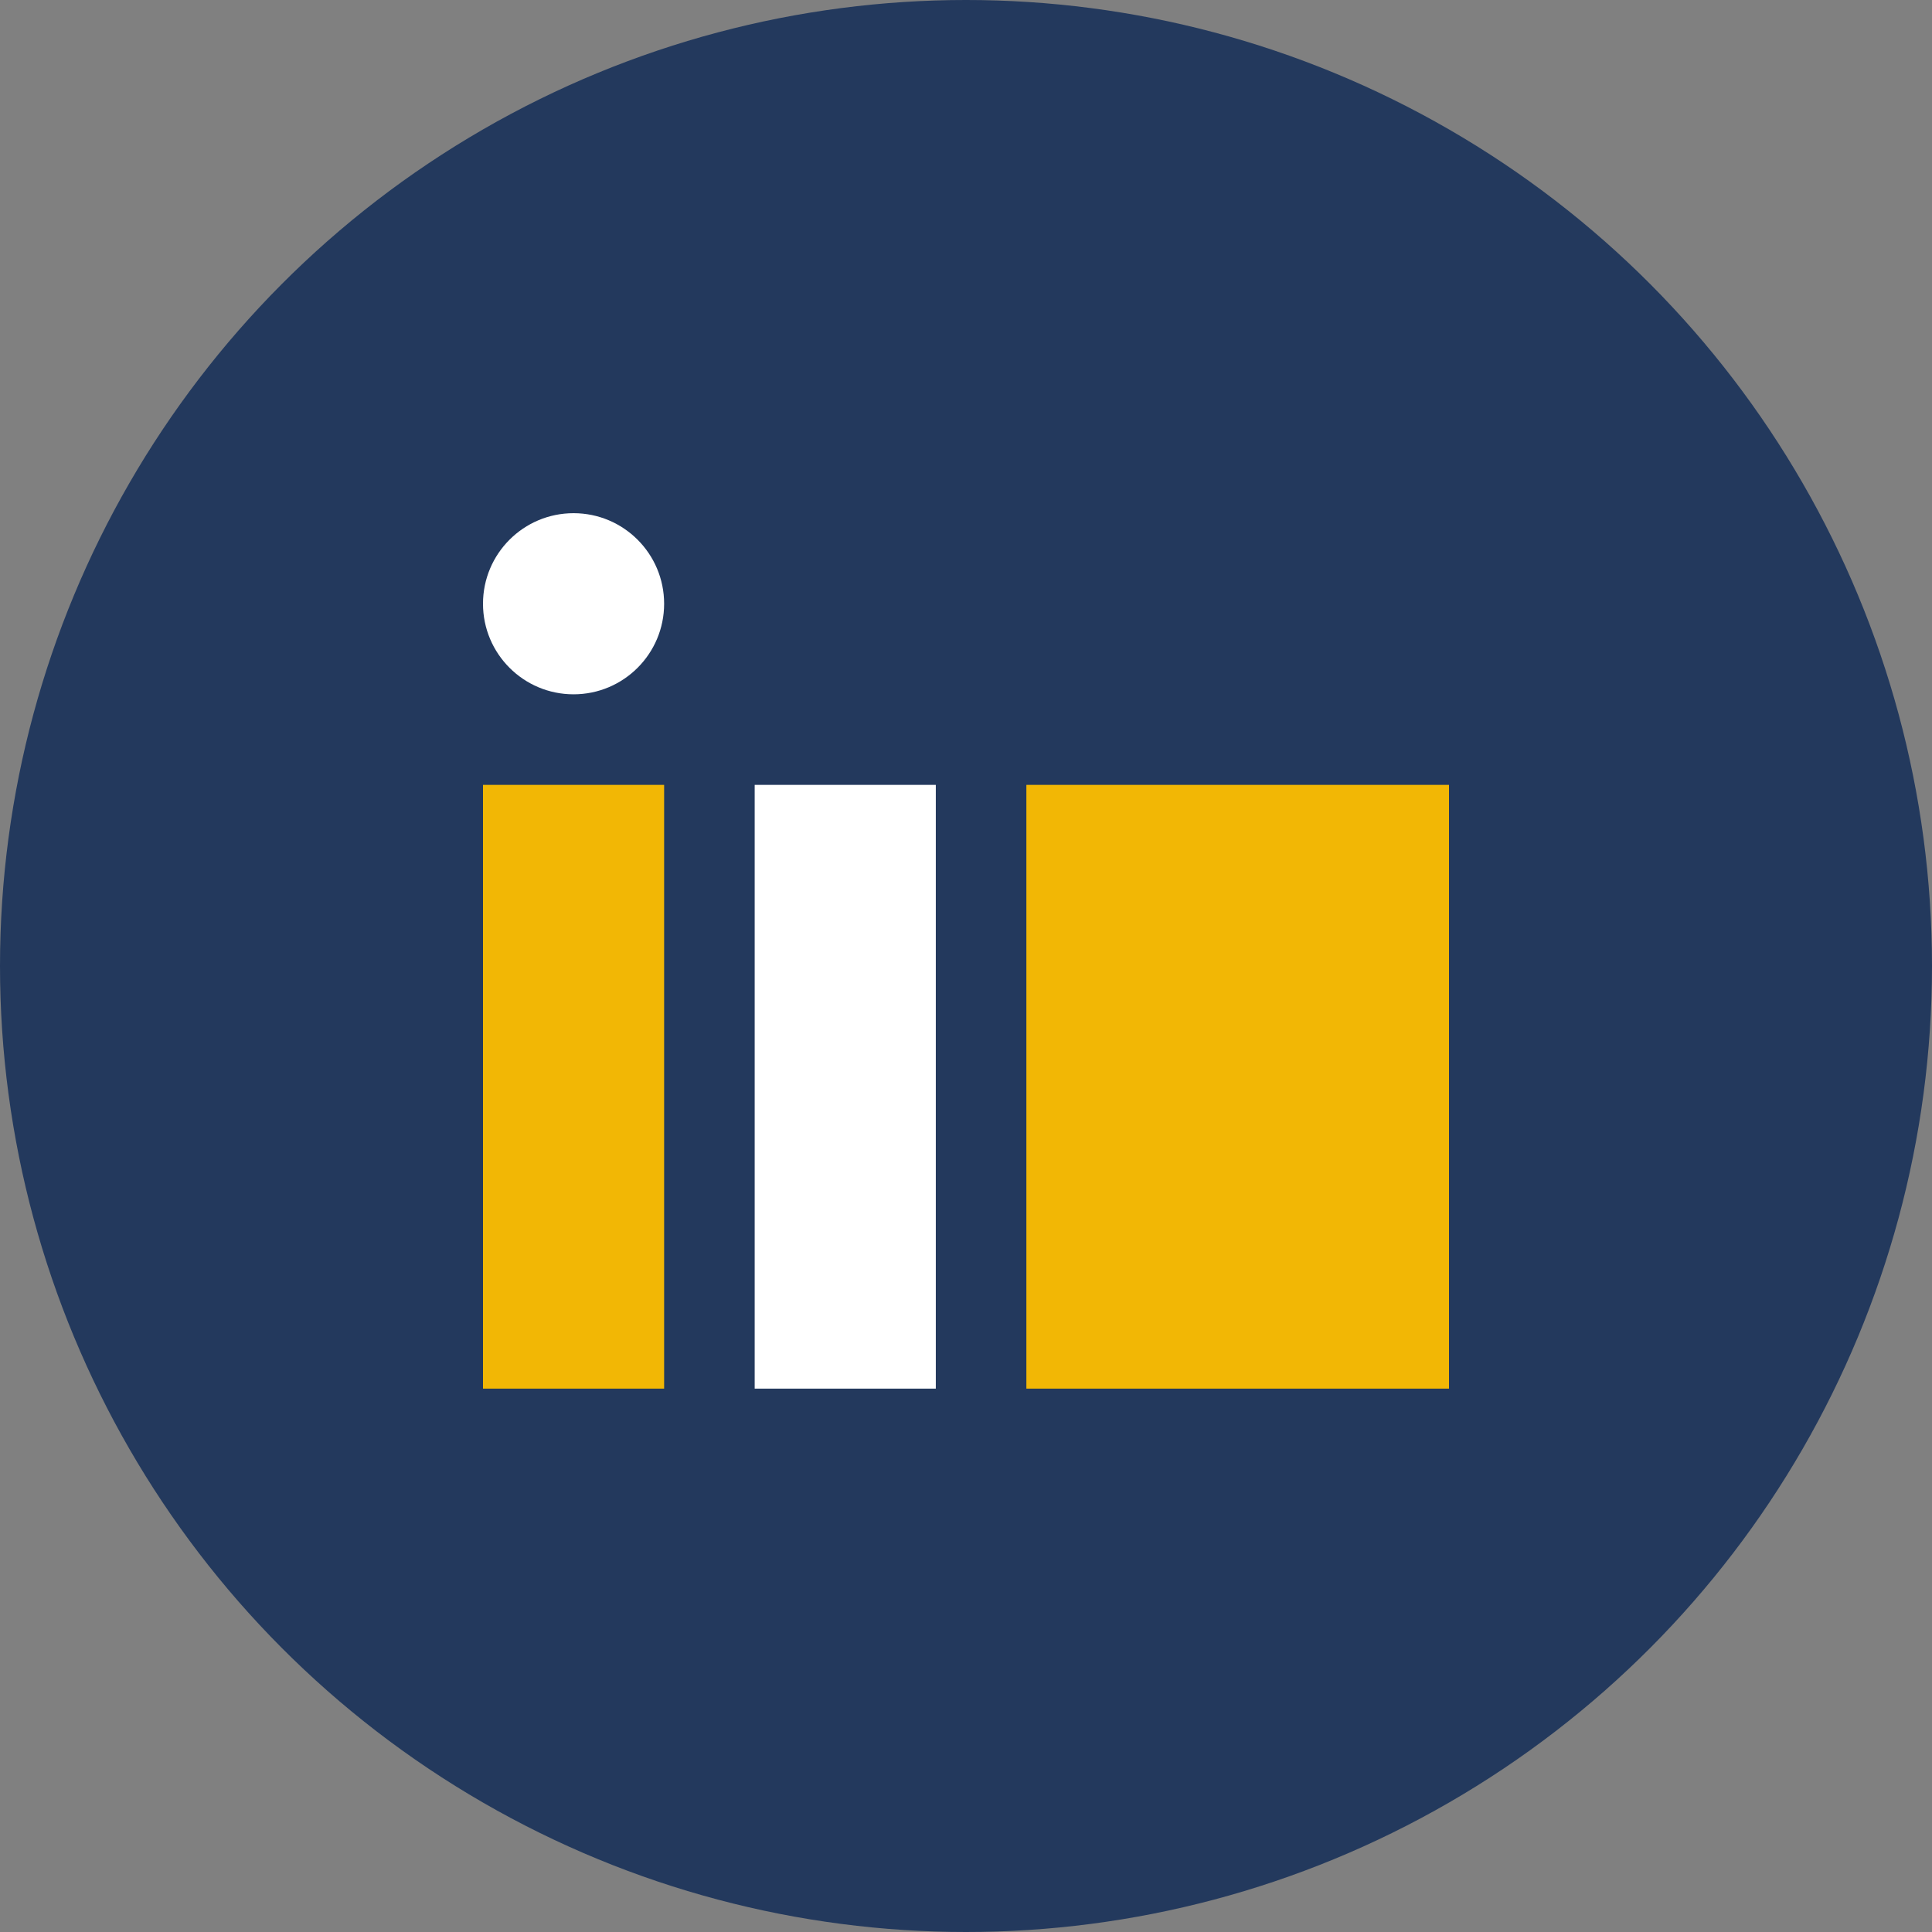
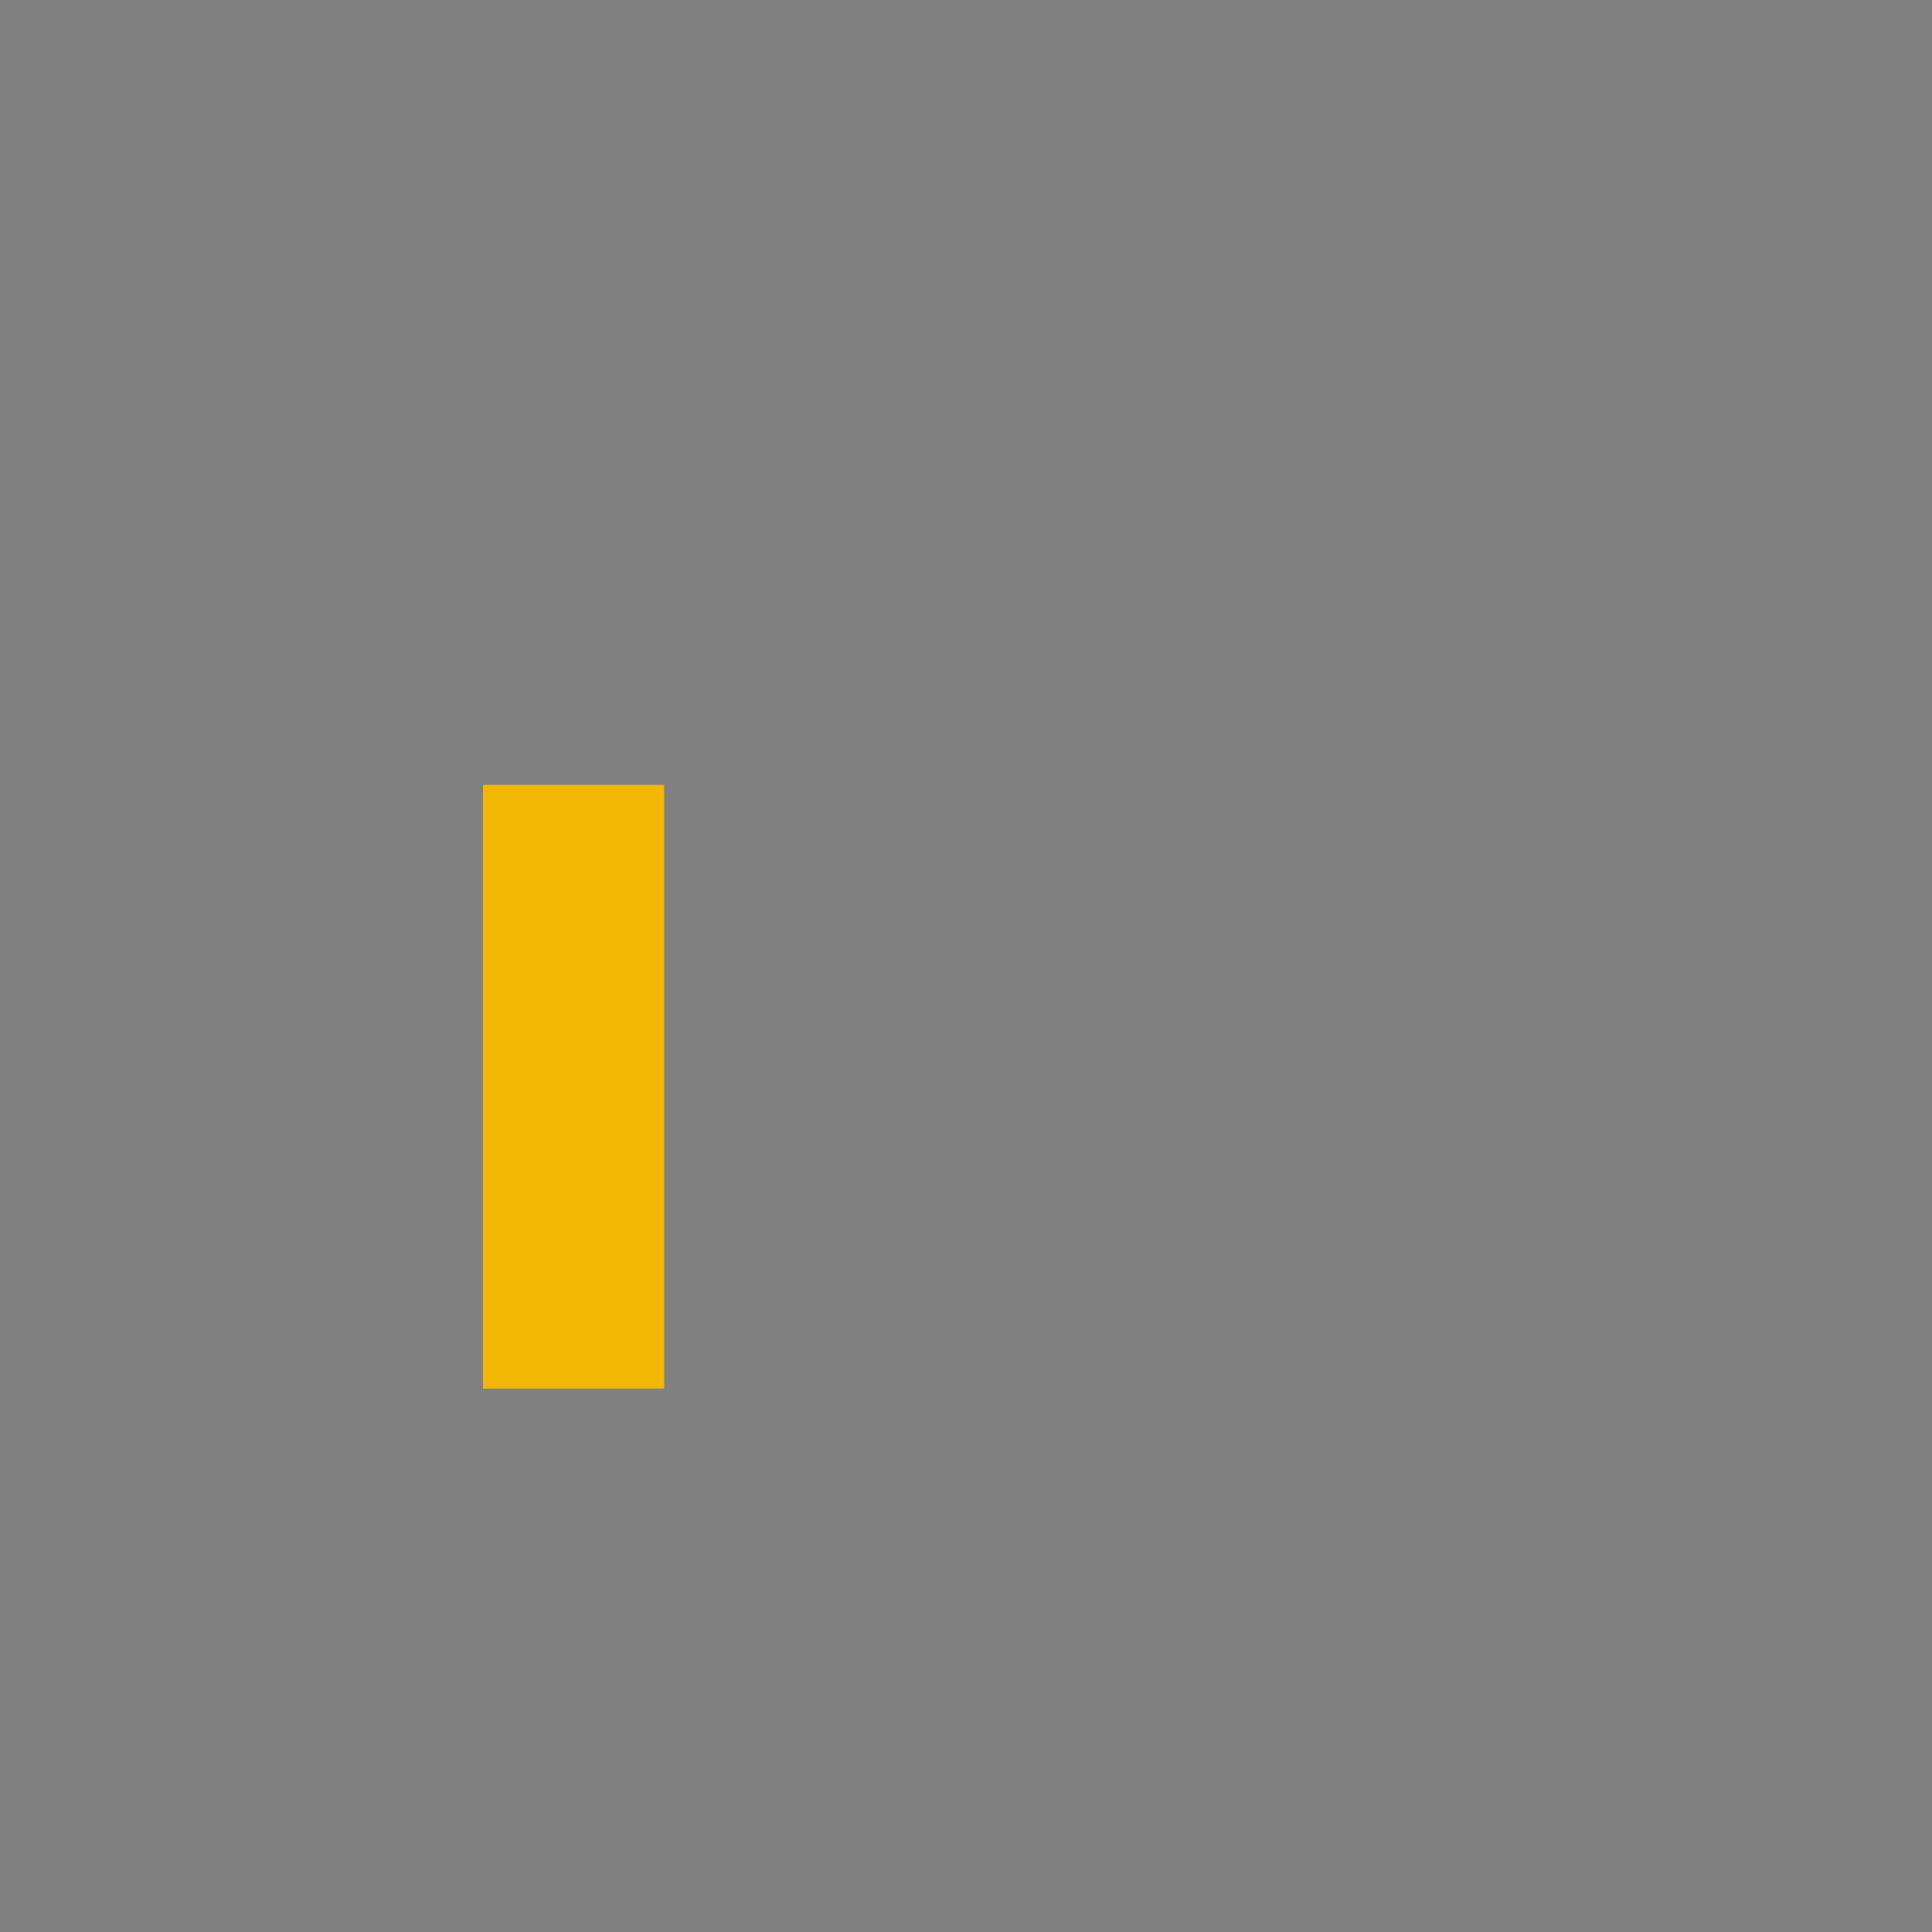
<svg xmlns="http://www.w3.org/2000/svg" width="32" height="32" viewBox="0 0 32 32">
  <rect x="0" y="0" width="32" height="32" fill="#808080" stroke="none" />
-   <circle cx="16" cy="16" r="16" fill="#23395D" />
  <rect x="8" y="13" width="3" height="10" fill="#F2B705" />
-   <rect x="12.5" y="13" width="3" height="10" fill="#FFF" />
-   <rect x="17" y="13" width="7" height="10" fill="#F2B705" />
-   <circle cx="9.5" cy="10" r="1.5" fill="#FFF" />
</svg>